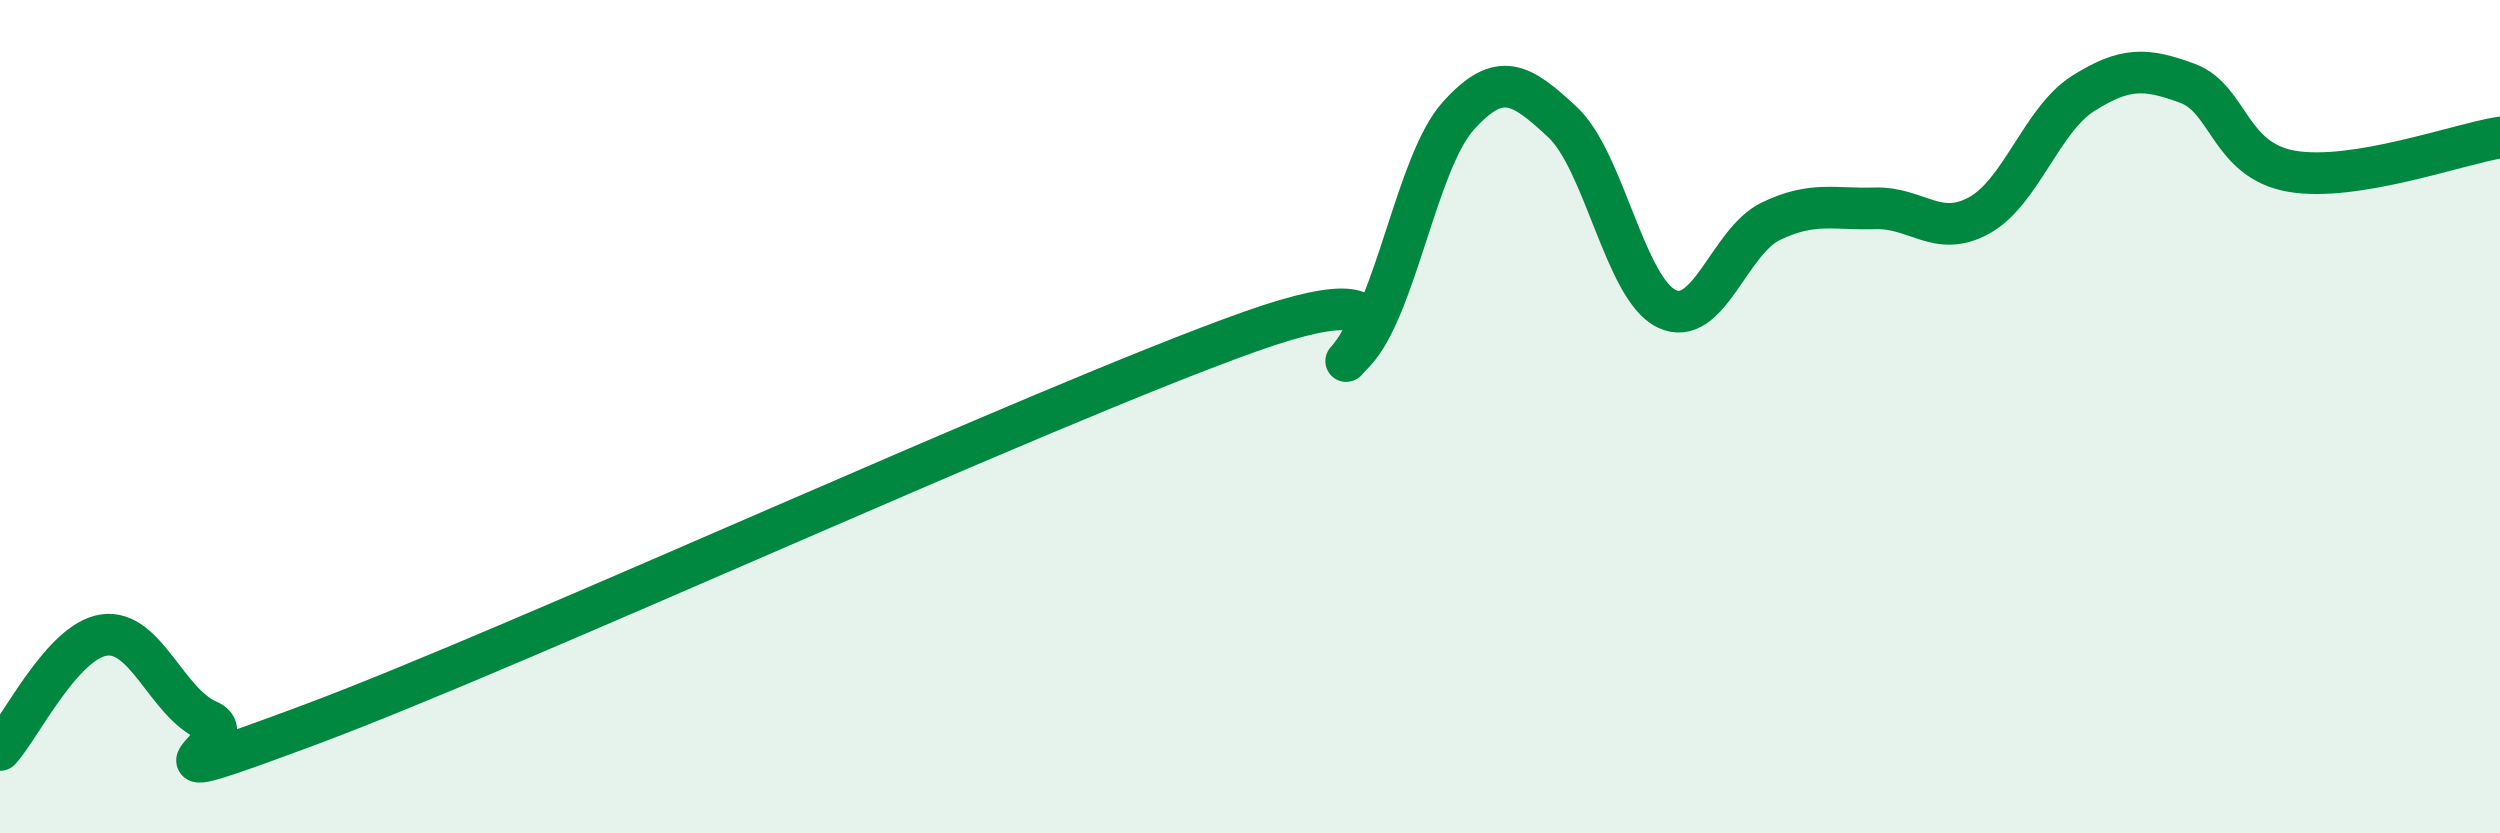
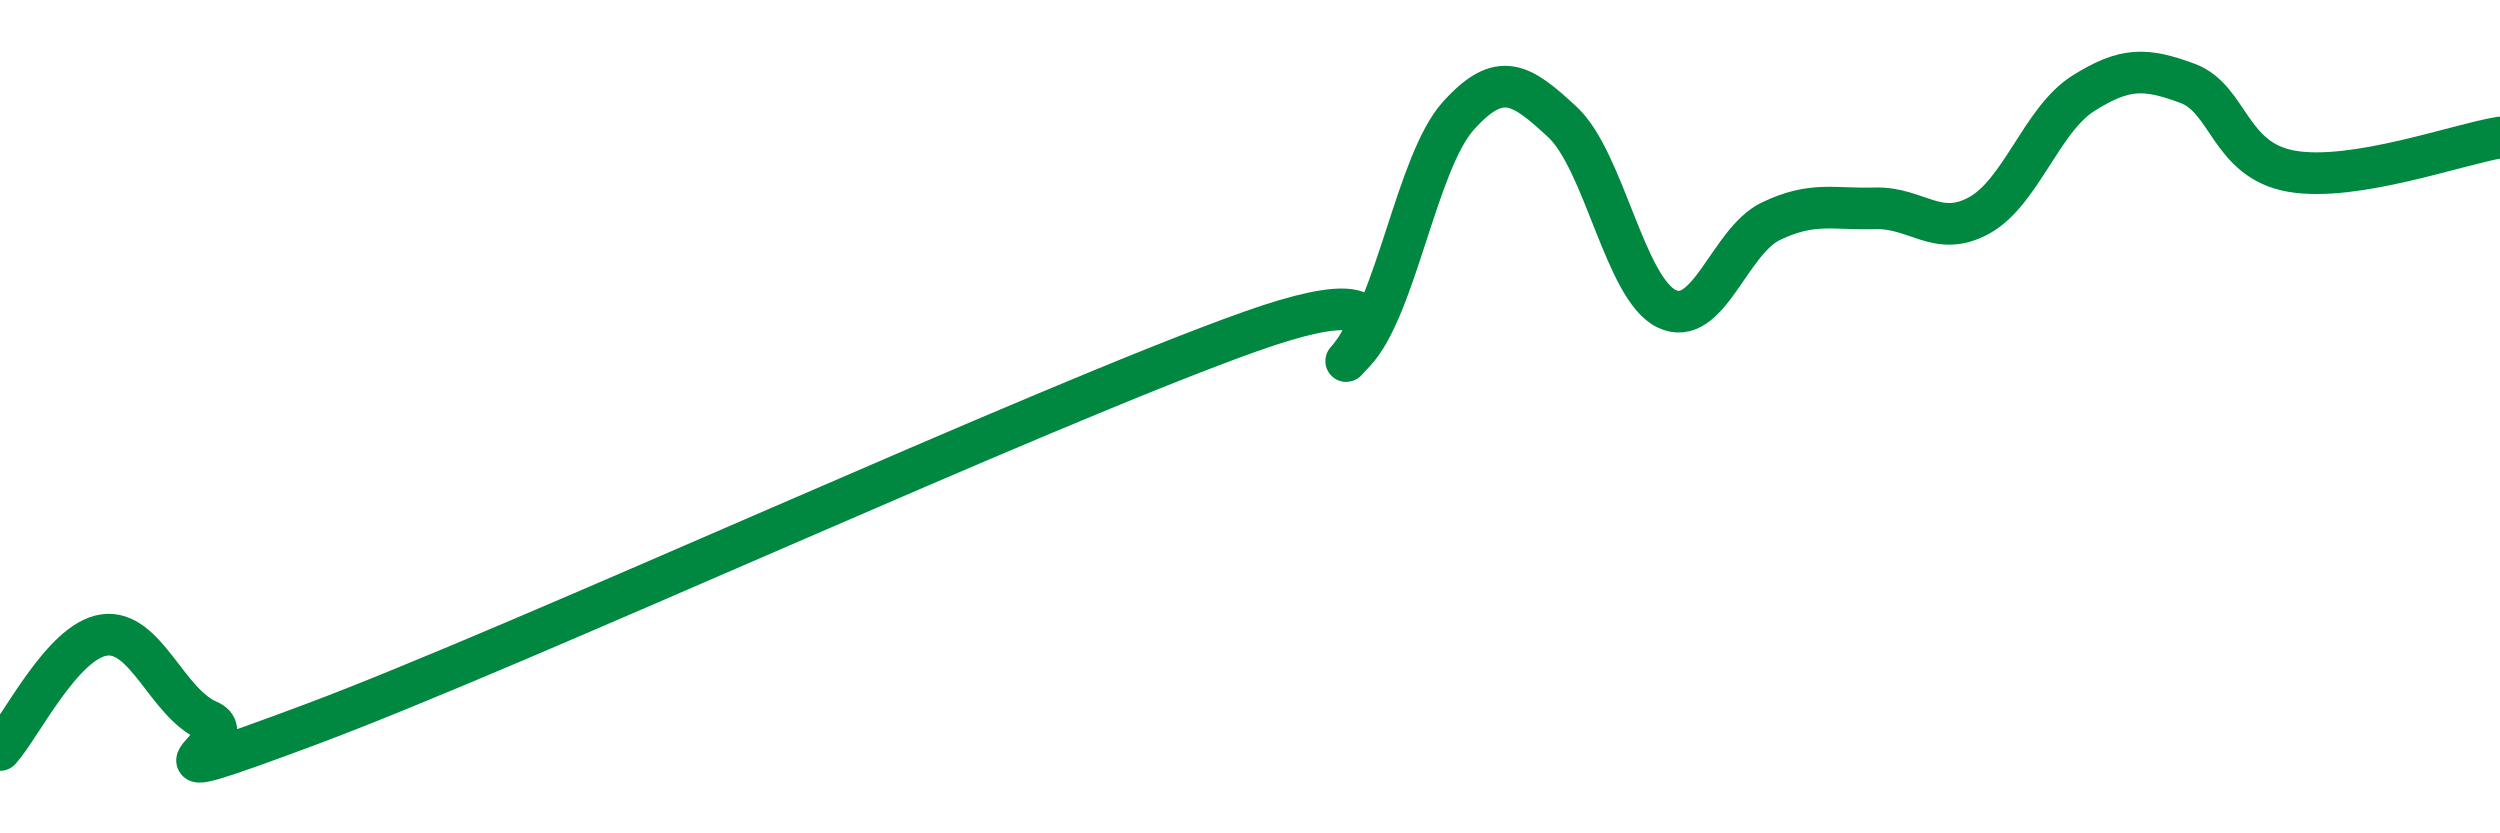
<svg xmlns="http://www.w3.org/2000/svg" width="60" height="20" viewBox="0 0 60 20">
-   <path d="M 0,18 C 0.5,17.45 1.5,15.38 2.5,15.24 C 3.5,15.1 4,16.87 5,17.3 C 6,17.73 2.5,19.24 7.5,17.37 C 12.5,15.5 25,9.74 30,7.96 C 35,6.18 31.5,9.5 32.5,8.46 C 33.5,7.42 34,3.89 35,2.78 C 36,1.67 36.5,2 37.5,2.93 C 38.5,3.86 39,6.93 40,7.41 C 41,7.89 41.5,5.79 42.5,5.31 C 43.5,4.83 44,5.03 45,5 C 46,4.97 46.5,5.72 47.5,5.17 C 48.5,4.62 49,2.87 50,2.24 C 51,1.61 51.5,1.63 52.5,2 C 53.5,2.37 53.5,3.85 55,4.11 C 56.5,4.37 59,3.46 60,3.3L60 20L0 20Z" fill="#008740" opacity="0.1" stroke-linecap="round" stroke-linejoin="round" />
  <path d="M 0,18 C 0.5,17.45 1.5,15.38 2.5,15.24 C 3.5,15.1 4,16.87 5,17.3 C 6,17.73 2.5,19.24 7.5,17.37 C 12.5,15.5 25,9.74 30,7.96 C 35,6.18 31.5,9.5 32.5,8.46 C 33.5,7.42 34,3.89 35,2.78 C 36,1.67 36.5,2 37.5,2.93 C 38.5,3.86 39,6.93 40,7.41 C 41,7.89 41.5,5.79 42.5,5.31 C 43.5,4.83 44,5.03 45,5 C 46,4.97 46.5,5.72 47.5,5.17 C 48.5,4.62 49,2.87 50,2.24 C 51,1.61 51.5,1.63 52.5,2 C 53.5,2.37 53.5,3.85 55,4.11 C 56.5,4.37 59,3.46 60,3.3" stroke="#008740" stroke-width="1" fill="none" stroke-linecap="round" stroke-linejoin="round" />
</svg>